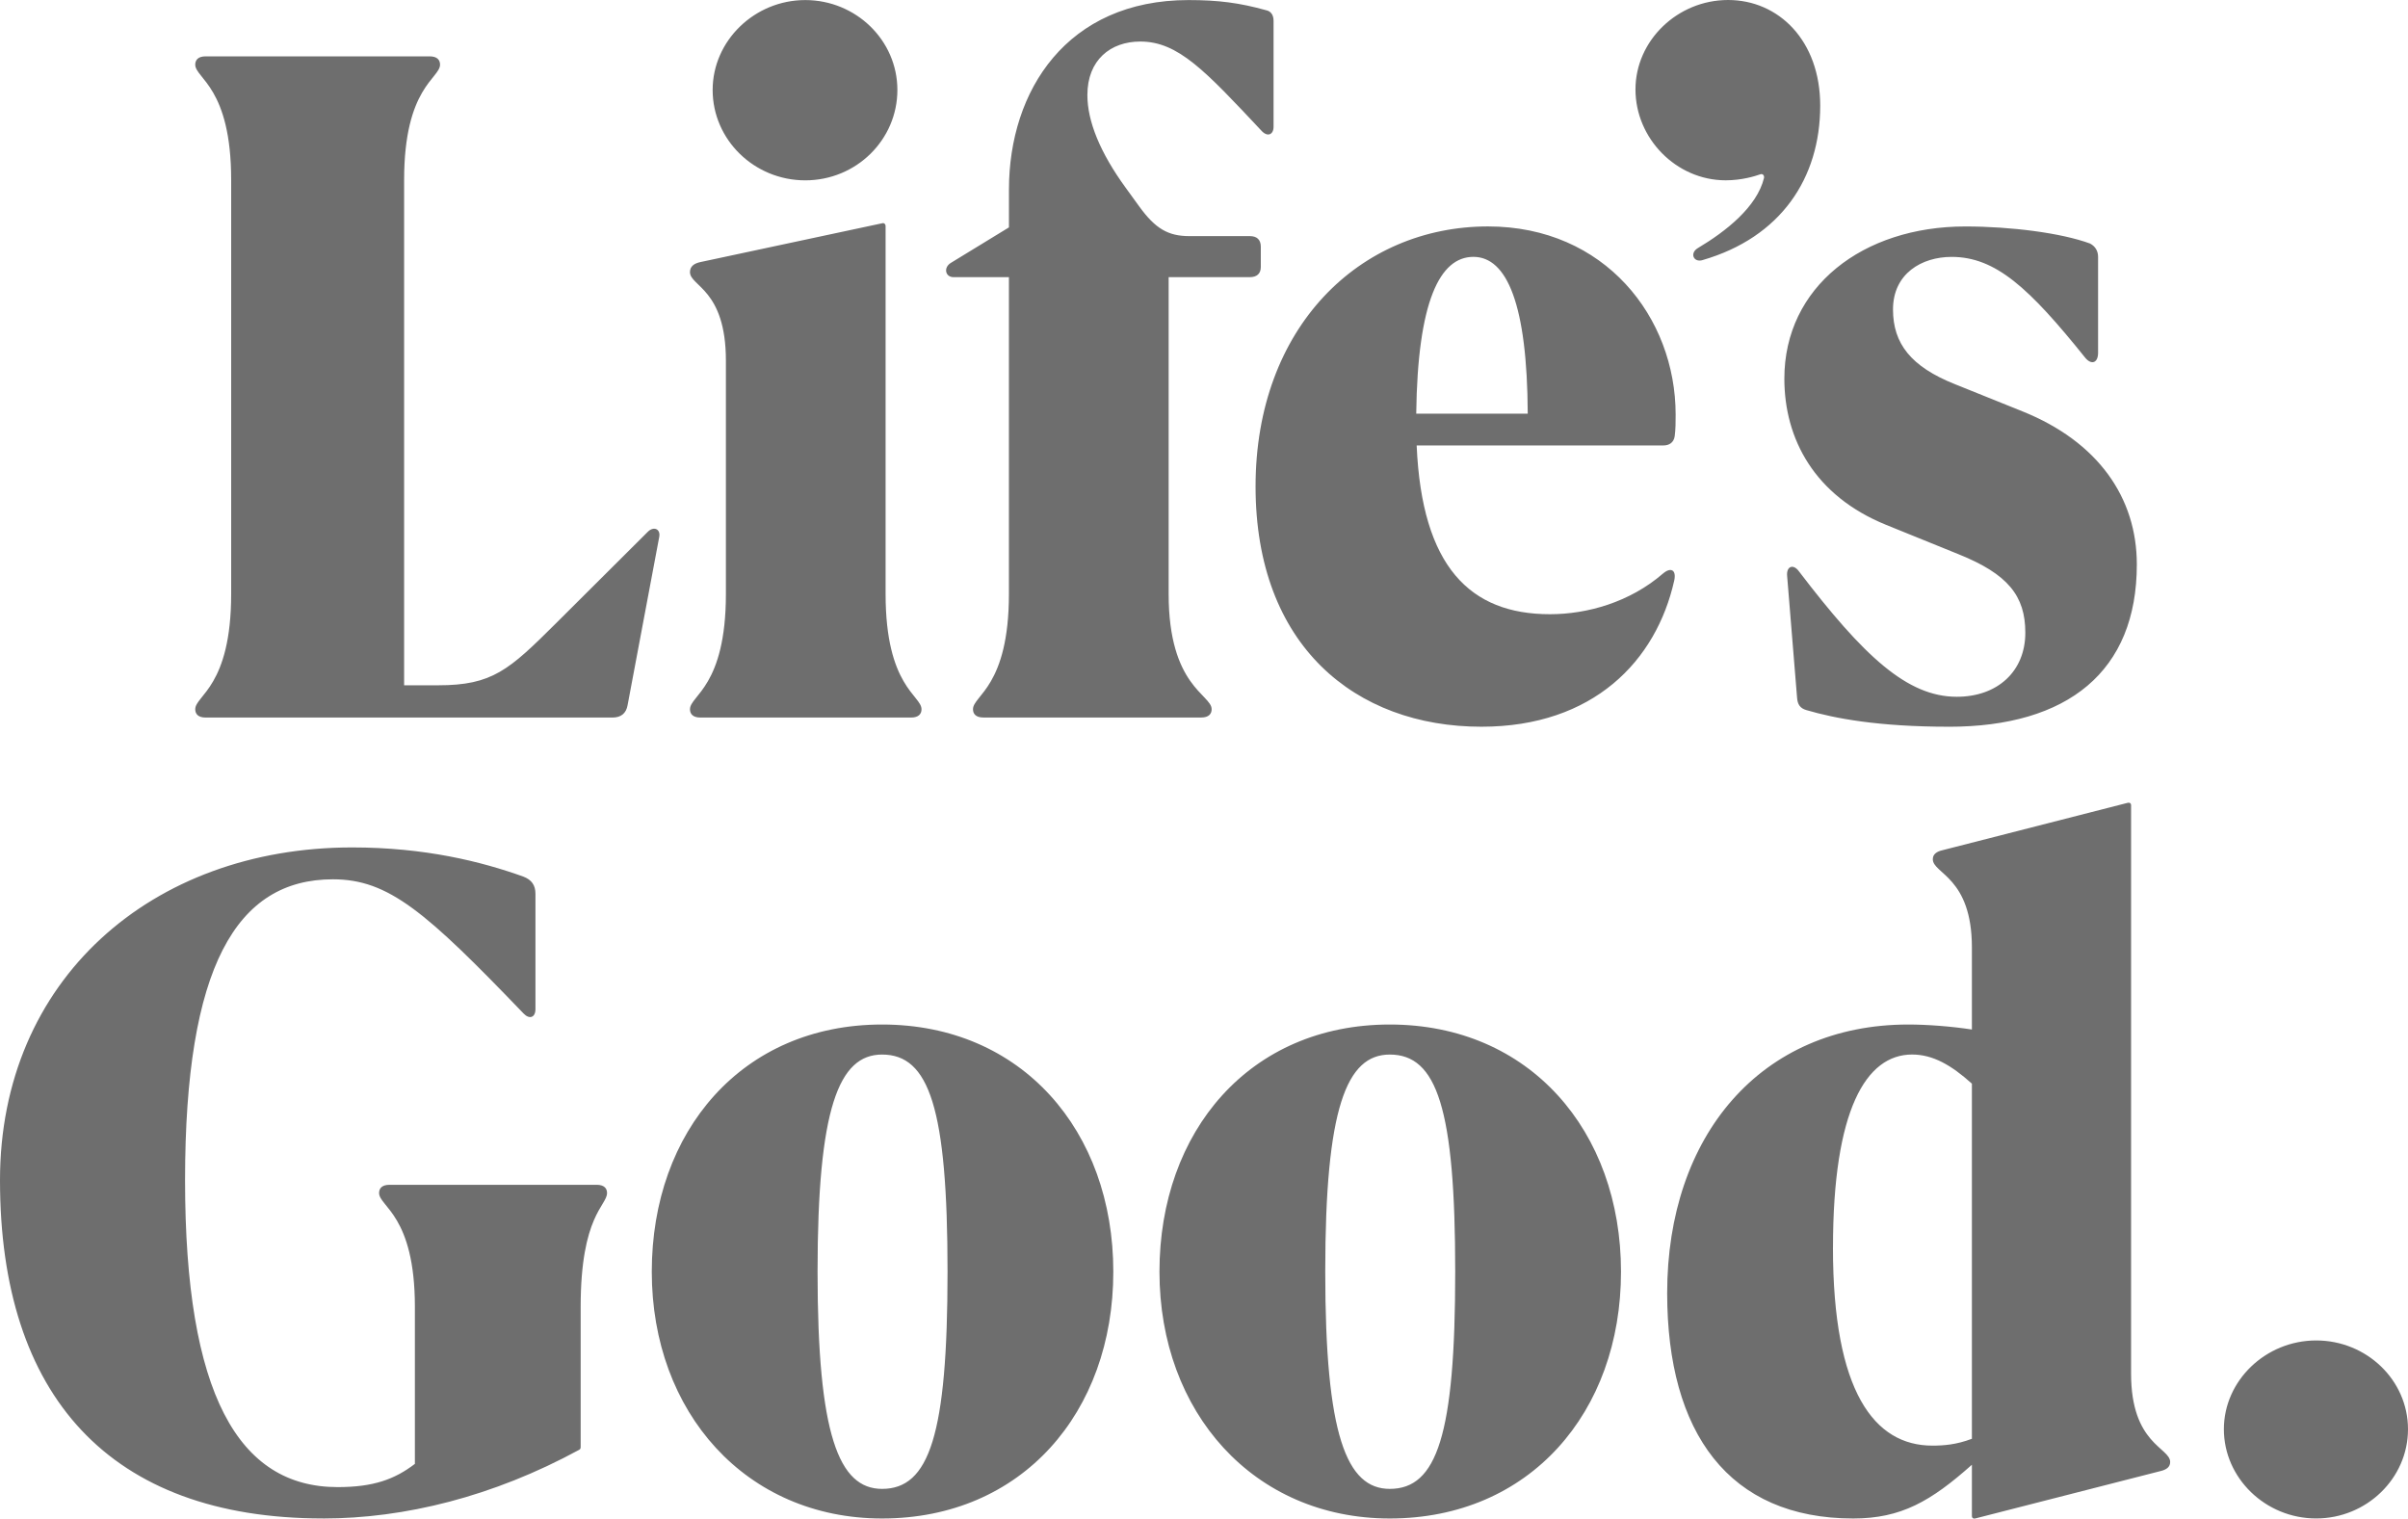
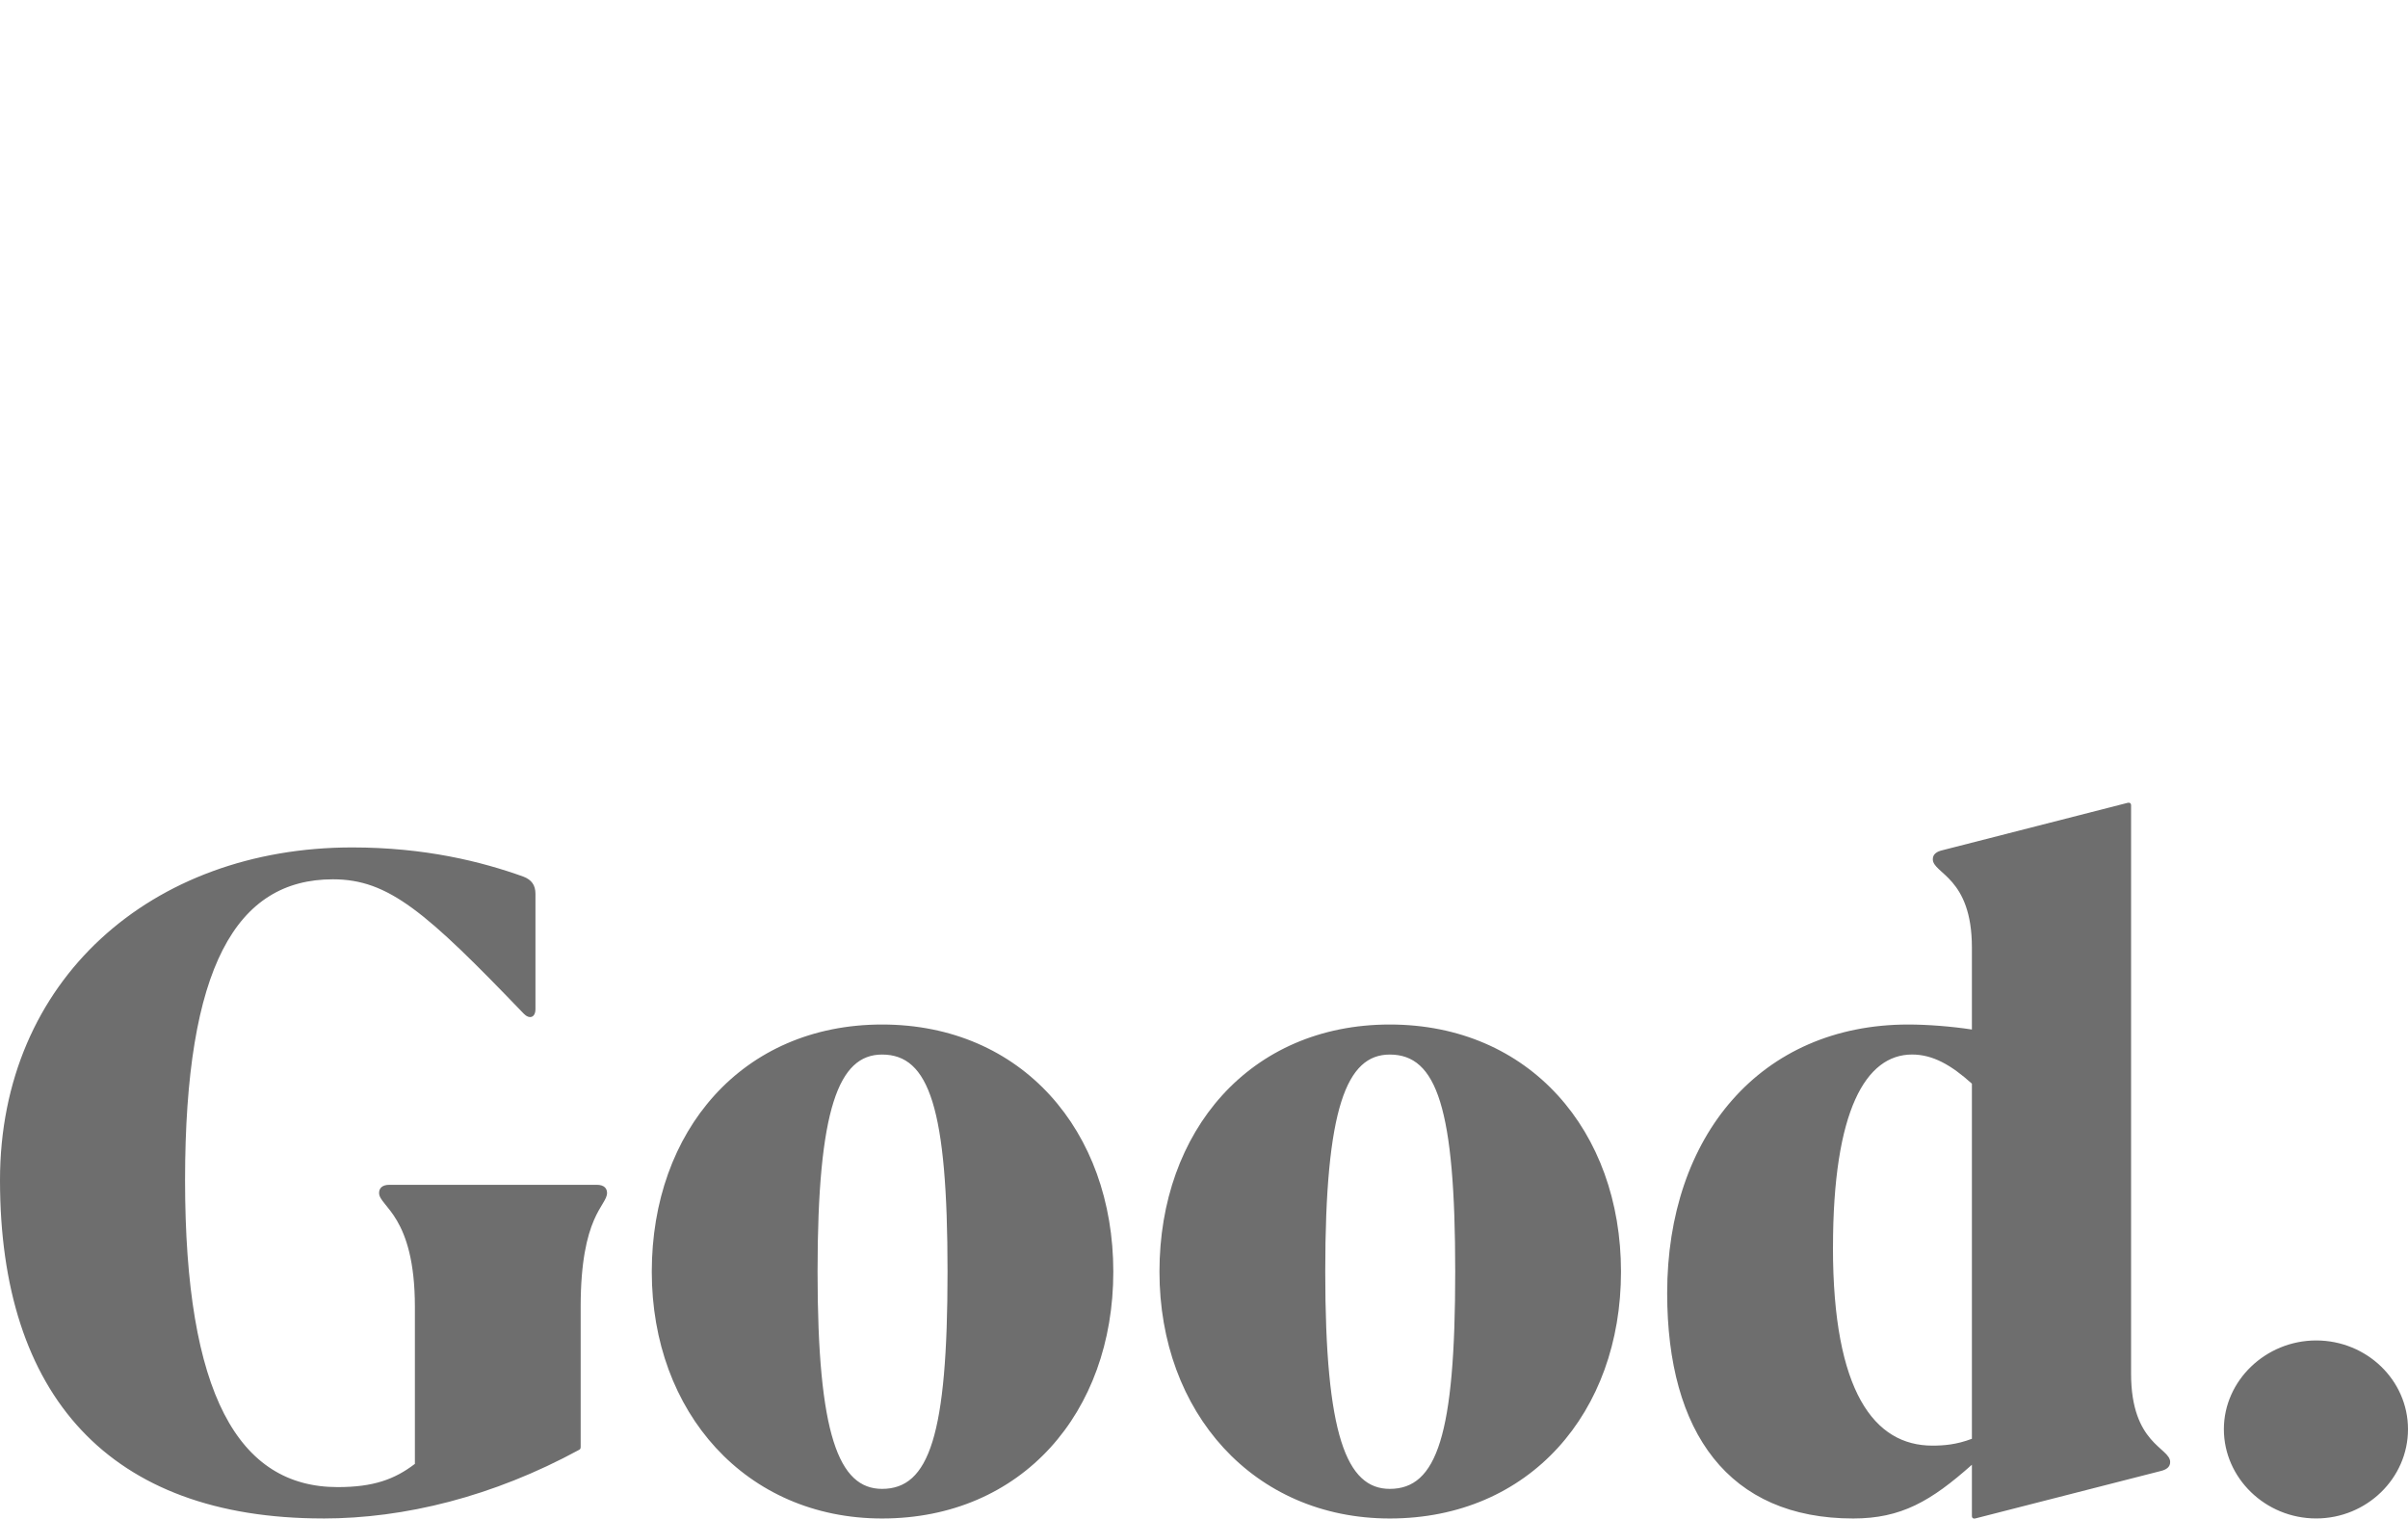
<svg xmlns="http://www.w3.org/2000/svg" width="222" height="140" viewBox="0 0 222 140" fill="none">
  <g id="Group 3651">
-     <path id="Vector" d="M179.662 67C190.642 67 197 61.899 197 52.038C197 45.874 193.428 40.729 186.457 37.924L180.229 35.417C176.177 33.801 174.521 31.676 174.521 28.53C174.521 25.215 177.18 23.683 179.923 23.683C183.974 23.683 187.067 26.531 192.252 32.992C192.818 33.672 193.428 33.459 193.428 32.525V23.683C193.428 23.131 193.165 22.705 192.688 22.451C190.029 21.473 185.37 20.878 181.188 20.878C171.735 20.878 164.504 26.446 164.504 34.907C164.504 40.475 167.293 45.705 173.871 48.381L180.579 51.101C185.11 52.928 186.72 54.927 186.72 58.327C186.72 61.899 184.151 64.236 180.402 64.236C175.827 64.236 171.819 60.495 165.851 52.674C165.328 51.95 164.674 52.207 164.761 53.1L165.677 64.321C165.721 64.916 165.937 65.299 166.547 65.468C169.16 66.233 173.168 66.997 179.66 66.997M156.964 23.977C164.151 21.894 167.81 16.454 167.81 9.736C167.81 3.741 163.978 0 159.316 0C154.655 0 150.779 3.741 150.779 8.247C150.779 12.753 154.524 16.623 159.099 16.623C160.579 16.623 161.802 16.241 162.279 16.072C162.495 15.987 162.672 16.156 162.628 16.41C161.975 19.089 159.099 21.342 156.53 22.871C155.747 23.338 156.137 24.231 156.967 23.977M130.566 38.134C130.696 27.762 132.745 23.68 135.837 23.68C138.93 23.68 140.802 28.057 140.846 38.134H130.566ZM136.577 66.997C146.9 66.997 152.695 60.918 154.351 53.523C154.568 52.545 154.045 52.248 153.305 52.884C150.256 55.519 146.334 56.625 142.892 56.625C135.531 56.625 131.086 52.248 130.606 41.067H153.348C153.871 41.067 154.308 40.813 154.394 40.218C154.481 39.582 154.481 38.899 154.481 38.219C154.481 29.251 147.947 20.875 137.187 20.875C125.338 20.875 115.754 30.185 115.754 44.85C115.754 59.514 124.947 66.997 136.577 66.997ZM87.917 25.55H93.015V54.755C93.015 63.3 89.703 64.108 89.703 65.383C89.703 65.809 89.963 66.148 90.662 66.148H110.746C111.442 66.148 111.705 65.809 111.705 65.383C111.705 64.023 107.74 63.3 107.74 54.755V25.55H115.234C115.887 25.55 116.237 25.212 116.237 24.616V22.746C116.237 22.107 115.887 21.768 115.234 21.768H109.659C107.699 21.768 106.523 21.088 105.041 19.048L103.778 17.306C101.425 14.075 100.249 11.183 100.249 8.761C100.249 5.53 102.385 3.829 105.127 3.829C108.613 3.829 111.095 6.508 116.28 12.033C116.847 12.672 117.413 12.415 117.413 11.694V1.917C117.413 1.366 117.153 1.024 116.716 0.94C114.277 0.26 112.318 0.006 109.572 0.006C98.376 0.006 93.018 8.338 93.018 17.478V20.963L87.66 24.237C86.963 24.663 87.136 25.553 87.92 25.553M65.701 8.294C65.701 12.885 69.533 16.626 74.238 16.626C78.943 16.626 82.732 12.885 82.732 8.294C82.732 3.703 78.9 0.006 74.238 0.006C69.576 0.006 65.701 3.747 65.701 8.294ZM64.568 66.151H83.998C84.694 66.151 84.957 65.812 84.957 65.386C84.957 64.111 81.645 63.302 81.645 54.757V20.834C81.645 20.665 81.515 20.537 81.342 20.58L64.614 24.152C63.961 24.281 63.611 24.578 63.611 25.086C63.611 26.402 66.923 26.659 66.923 33.249V54.757C66.923 63.302 63.611 64.111 63.611 65.386C63.611 65.812 63.871 66.151 64.571 66.151M18.959 66.151H56.467C57.25 66.151 57.73 65.768 57.86 65.004L60.779 49.487C60.909 48.763 60.256 48.465 59.689 49.061L51.282 57.437C46.927 61.773 45.401 63.177 40.392 63.177H37.257V16.585C37.257 8.04 40.569 7.232 40.569 5.959C40.569 5.533 40.309 5.195 39.609 5.195H18.959C18.263 5.195 18 5.533 18 5.959C18 7.235 21.312 8.043 21.312 16.585V54.757C21.312 63.302 18 64.111 18 65.386C18 65.812 18.26 66.151 18.959 66.151Z" fill="#6E6E6E" />
    <path id="Vector_2" d="M213.534 139.987C218.181 139.987 222 136.293 222 131.76C222 127.228 218.178 123.577 213.534 123.577C208.891 123.577 205.025 127.271 205.025 131.76C205.025 136.25 208.845 139.987 213.534 139.987ZM168.988 115.013C168.988 102.338 172.027 97.217 176.281 97.217C178.191 97.217 179.885 98.183 181.795 99.903V132.642C180.363 133.187 179.191 133.273 178.148 133.273C172.807 133.273 168.985 128.32 168.985 115.016M182.097 139.99L199.161 135.625C199.725 135.498 200.074 135.247 200.074 134.786C200.074 133.443 196.47 133.149 196.47 126.643V74.22C196.47 74.053 196.341 73.97 196.168 74.01L179.104 78.376C178.54 78.502 178.191 78.753 178.191 79.214C178.191 80.557 181.795 80.851 181.795 87.357V94.912C179.885 94.618 177.67 94.451 175.933 94.451C162.343 94.451 153.701 104.692 153.701 119.215C153.701 132.101 159.39 139.99 170.852 139.99C175.282 139.99 178.015 138.394 181.795 135.037V139.78C181.795 139.947 181.924 140.03 182.097 139.99ZM122.178 117.241C122.178 102.174 124.131 97.22 128.126 97.22C132.467 97.22 134.16 102.174 134.16 117.241C134.16 132.308 132.467 137.261 128.126 137.261C124.131 137.261 122.178 132.268 122.178 117.241ZM128.126 139.99C141.022 139.99 149.444 130.21 149.444 117.241C149.444 104.271 141.022 94.451 128.126 94.451C115.23 94.451 106.894 104.271 106.894 117.241C106.894 130.21 115.578 139.99 128.126 139.99ZM75.373 117.241C75.373 102.174 77.326 97.22 81.321 97.22C85.662 97.22 87.356 102.174 87.356 117.241C87.356 132.308 85.662 137.261 81.321 137.261C77.326 137.261 75.373 132.268 75.373 117.241ZM81.321 139.99C94.217 139.99 102.639 130.21 102.639 117.241C102.639 104.271 94.217 94.451 81.321 94.451C68.425 94.451 60.089 104.271 60.089 117.241C60.089 130.21 68.774 139.99 81.321 139.99ZM29.784 139.99C37.296 139.99 45.459 137.976 53.404 133.654C53.49 133.61 53.533 133.527 53.533 133.403V120.477C53.533 112.04 55.965 111.158 55.965 109.982C55.965 109.562 55.705 109.227 55.008 109.227H35.905C35.211 109.227 34.949 109.562 34.949 109.982C34.949 111.242 38.25 112.04 38.25 120.477V134.956C36.383 136.382 34.43 137.097 31.129 137.097C21.969 137.097 17.061 128.493 17.061 108.807C17.061 89.121 21.794 81.064 30.694 81.064C35.819 81.064 39.246 84.043 48.279 93.446C48.801 93.99 49.365 93.823 49.365 93.025V82.407C49.365 81.609 49.017 81.104 48.236 80.81C44.371 79.424 39.163 78.125 32.474 78.125C13.982 78.122 0 90.334 0 108.801C0 128.654 10.073 139.987 29.784 139.987" fill="#6E6E6E" />
  </g>
</svg>